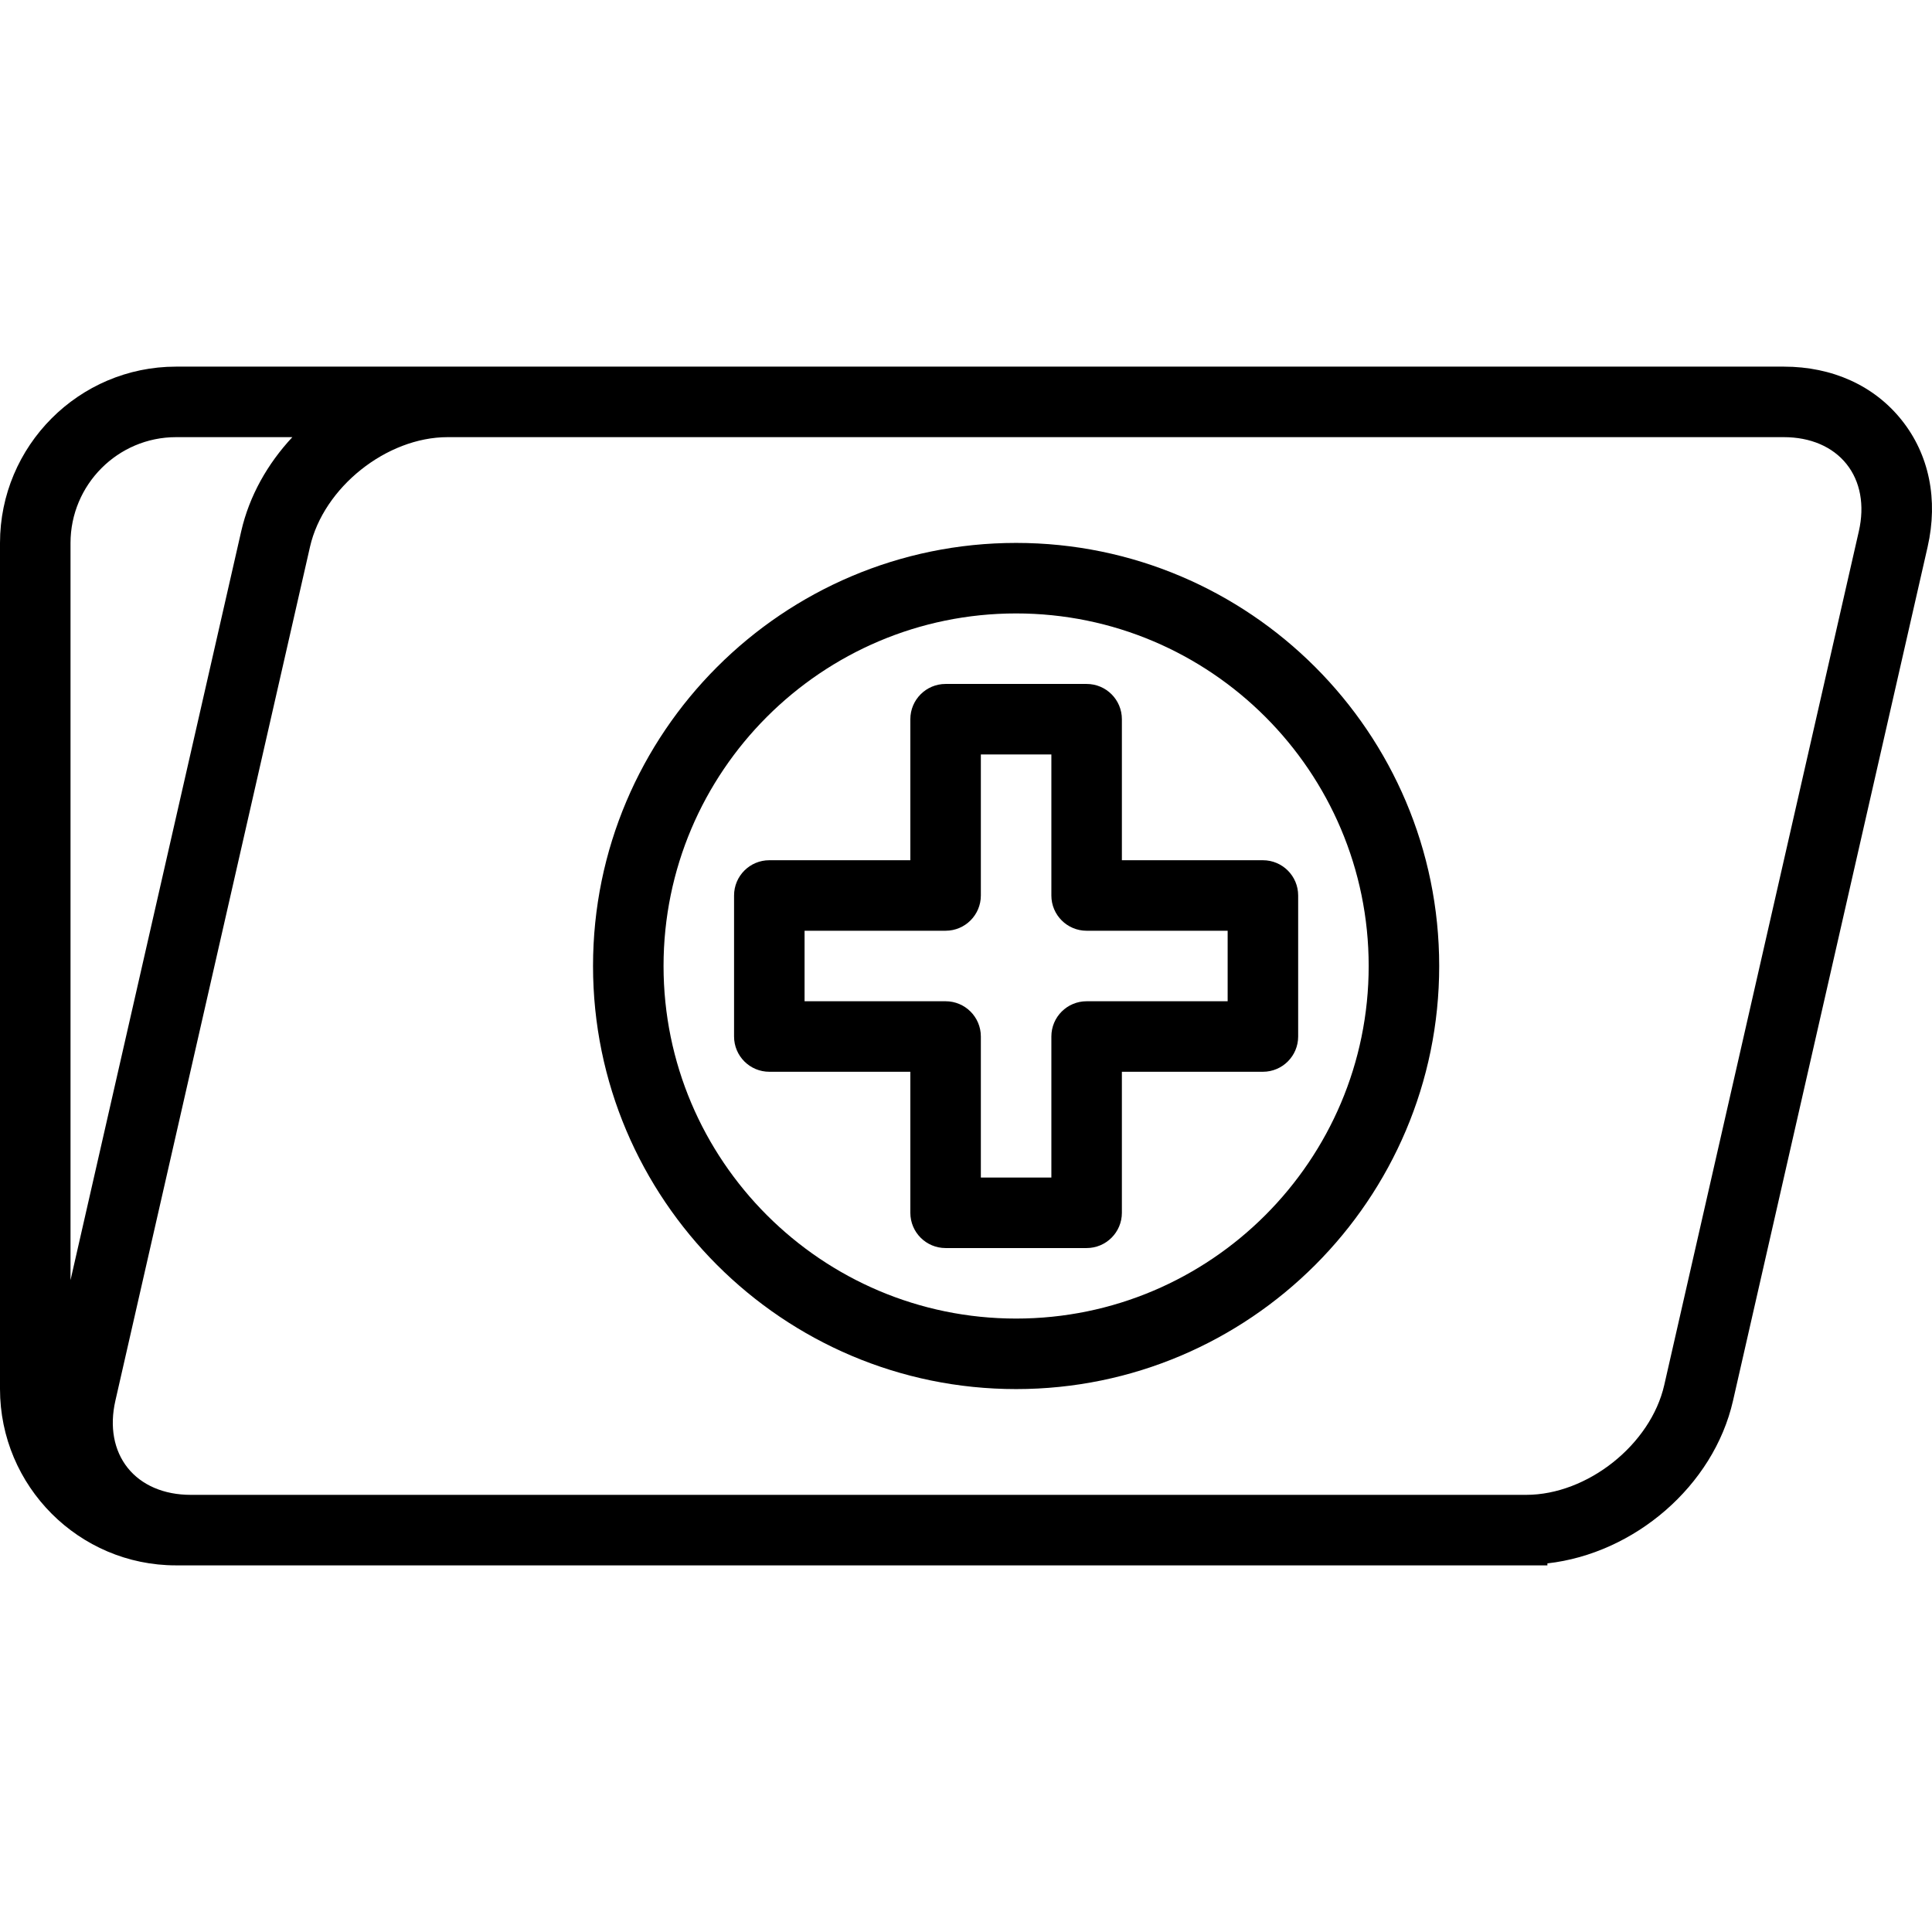
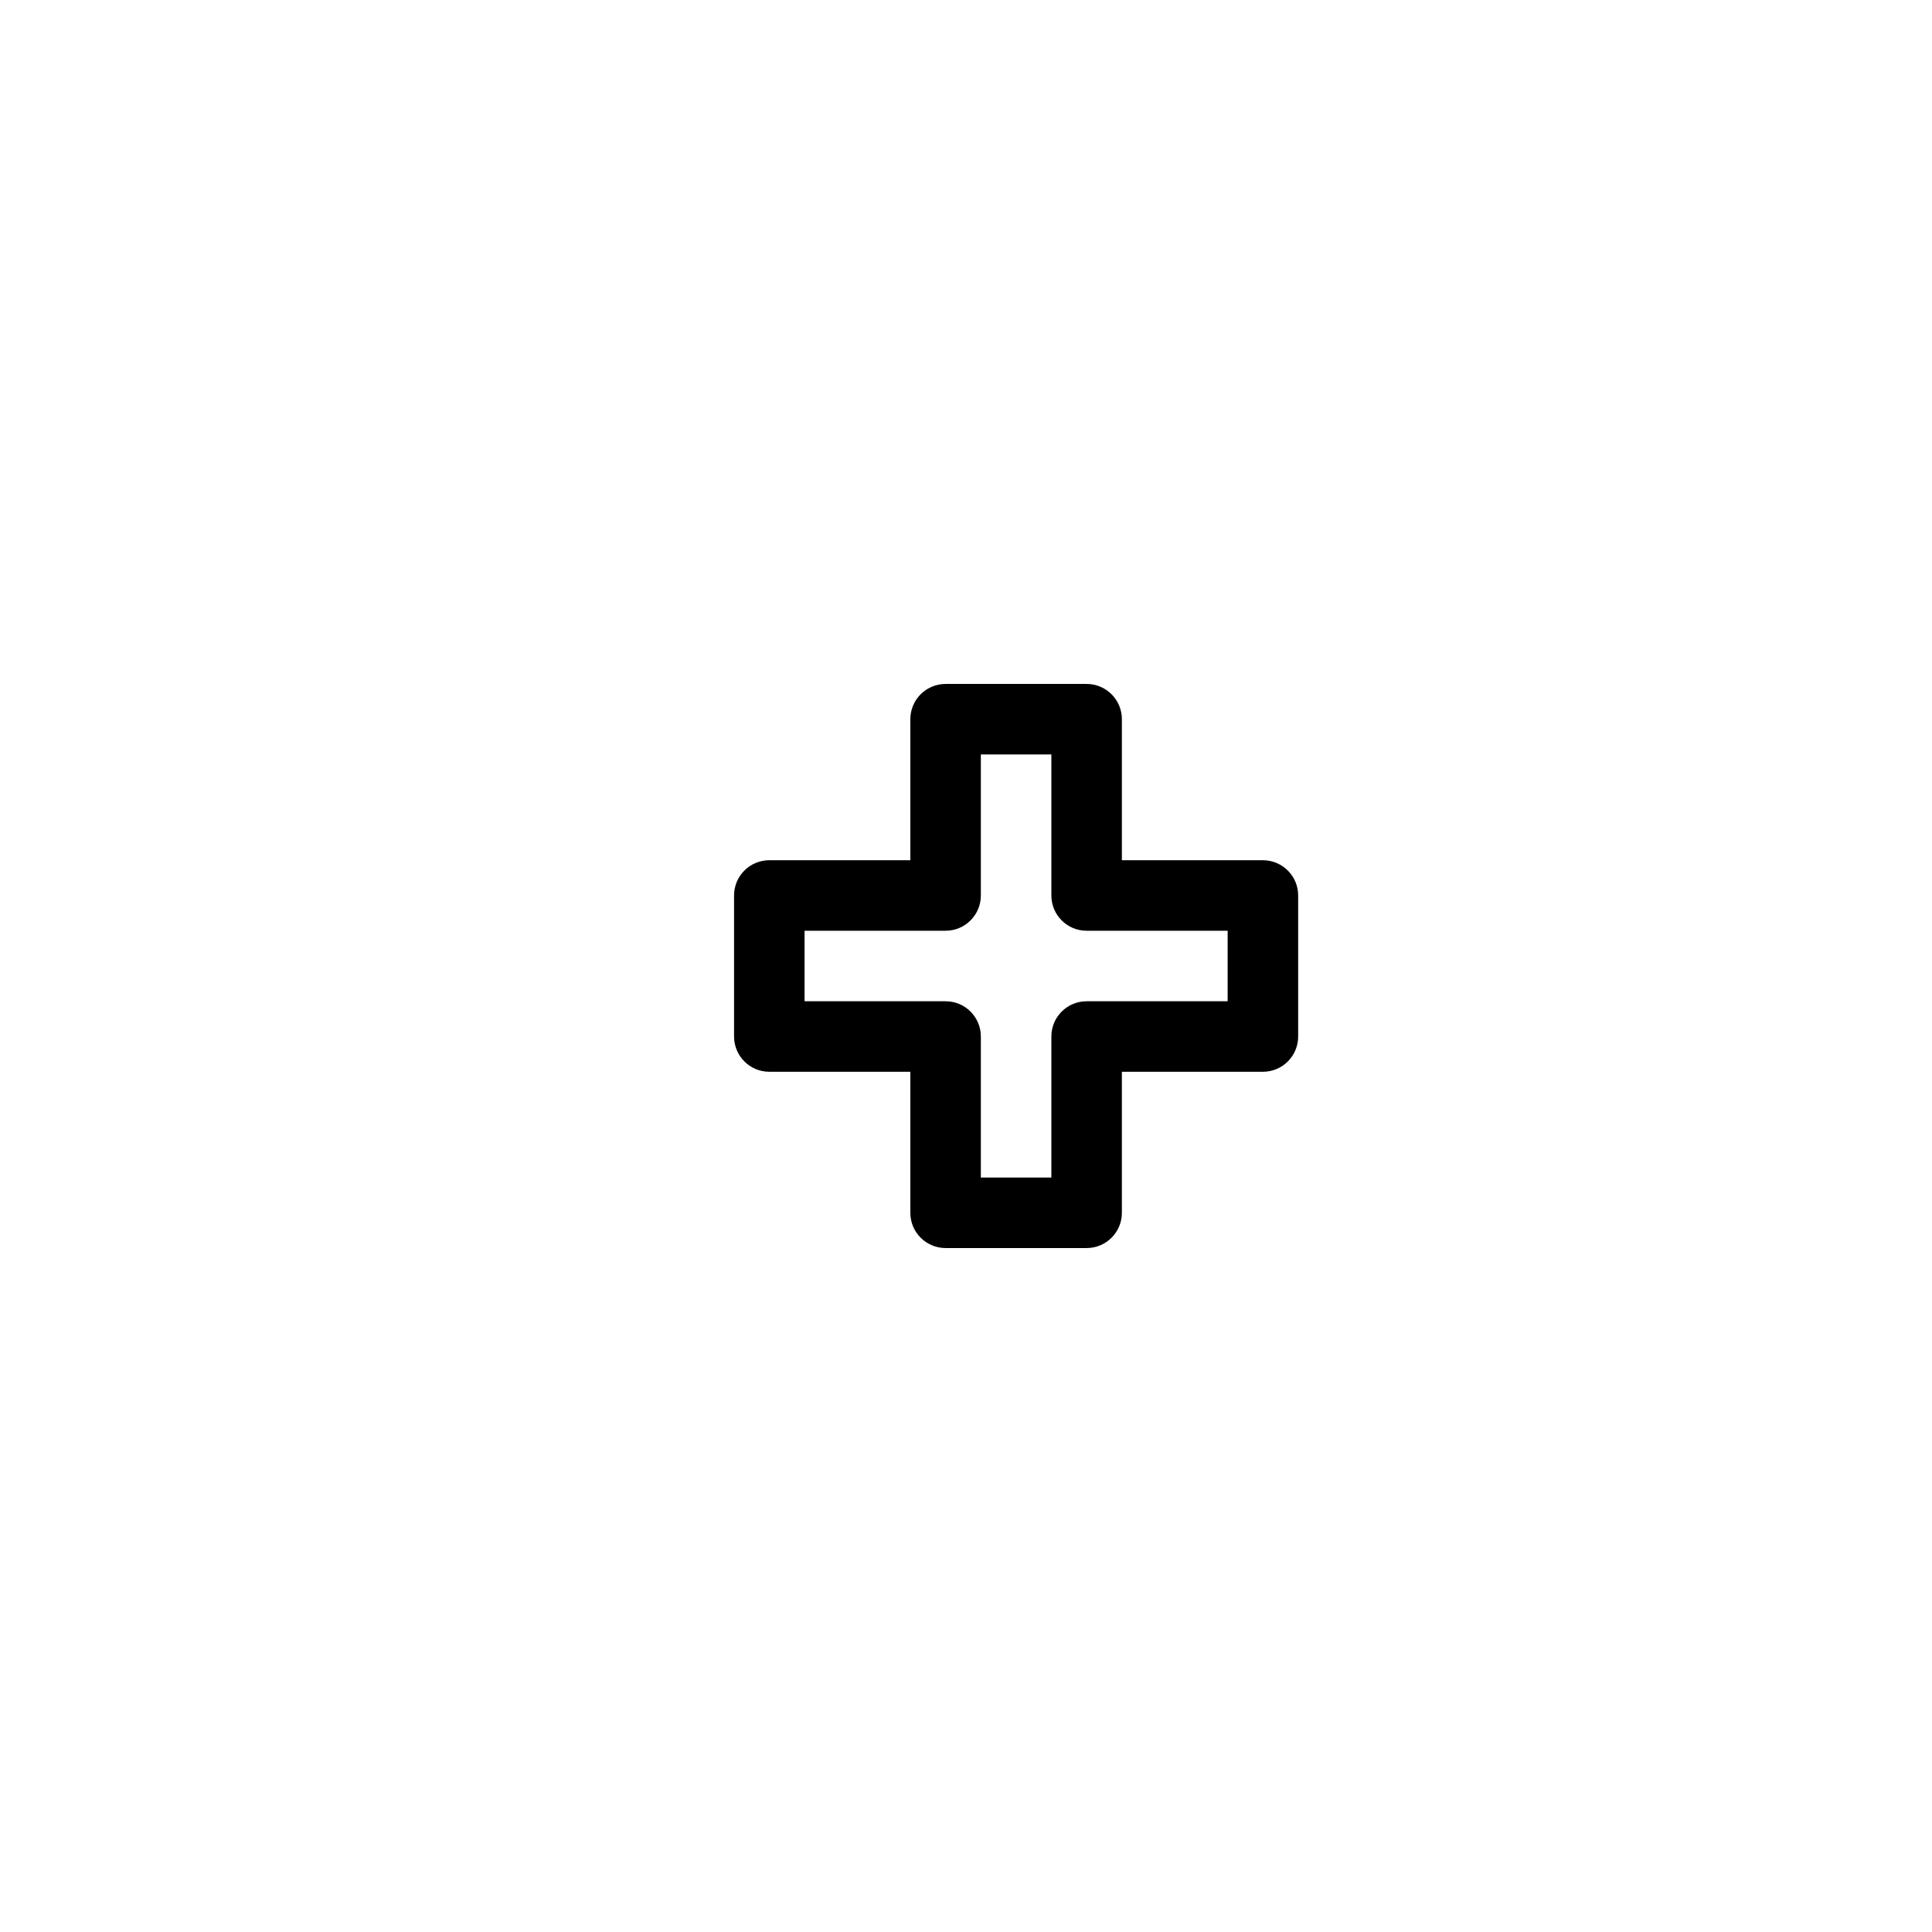
<svg xmlns="http://www.w3.org/2000/svg" fill="#000000" height="800px" width="800px" version="1.1" id="Layer_1" viewBox="0 0 221.406 221.406" xml:space="preserve">
  <g>
    <g>
      <g>
-         <path d="M217.931,48.144c-3.151-3.954-7.949-6.128-13.51-6.128H58.3h-7.006h-31.12C9.049,42.016,0,51.087,0,62.234v96.938     c0,11.147,9.048,20.218,20.166,20.218h1.695h153.034h2.436v-0.227c9.956-1.123,19.038-8.856,21.27-18.637l22.301-97.846     C222.137,57.255,221.084,52.093,217.931,48.144z M8.081,62.234c0-6.692,5.425-12.137,12.094-12.137h13.328     c-2.836,3.04-4.937,6.738-5.859,10.783L8.081,146.704V62.234z M213.023,60.88l-22.301,97.846     c-1.555,6.822-8.803,12.583-15.826,12.583H21.861c-3.07,0-5.638-1.101-7.232-3.097c-1.584-1.989-2.085-4.719-1.408-7.686     L35.523,62.68c0,0,0,0,0-0.004c1.553-6.818,8.775-12.579,15.771-12.579H58.3h146.121c3.052,0,5.607,1.097,7.193,3.086     C213.2,55.171,213.701,57.905,213.023,60.88z" />
        <path d="M128.567,98.582V82.42c0-2.233-1.809-4.04-4.04-4.04h-16.162c-2.231,0-4.04,1.807-4.04,4.04v16.162H88.163     c-2.231,0-4.04,1.807-4.04,4.04v16.162c0,2.233,1.809,4.04,4.04,4.04h16.162v16.162c0,2.233,1.809,4.04,4.04,4.04h16.162     c2.231,0,4.04-1.807,4.04-4.04v-16.162h16.162c2.231,0,4.04-1.807,4.04-4.04v-16.162c0-2.233-1.809-4.04-4.04-4.04H128.567z      M140.688,114.743h-16.162c-2.231,0-4.04,1.807-4.04,4.04v16.162h-8.081v-16.162c0-2.233-1.809-4.04-4.04-4.04H92.203v-8.081     h16.162c2.231,0,4.04-1.807,4.04-4.04V86.461h8.081v16.162c0,2.233,1.809,4.04,4.04,4.04h16.162V114.743z" />
-         <path d="M116.446,62.218c-26.734,0-48.485,21.749-48.485,48.485s21.751,48.485,48.485,48.485s48.485-21.749,48.485-48.485     C164.931,83.967,143.18,62.218,116.446,62.218z M116.446,151.107c-22.28,0-40.404-18.126-40.404-40.404     c0-22.278,18.124-40.404,40.404-40.404c22.28,0,40.404,18.126,40.404,40.404C156.85,132.981,138.725,151.107,116.446,151.107z" />
      </g>
    </g>
  </g>
</svg>